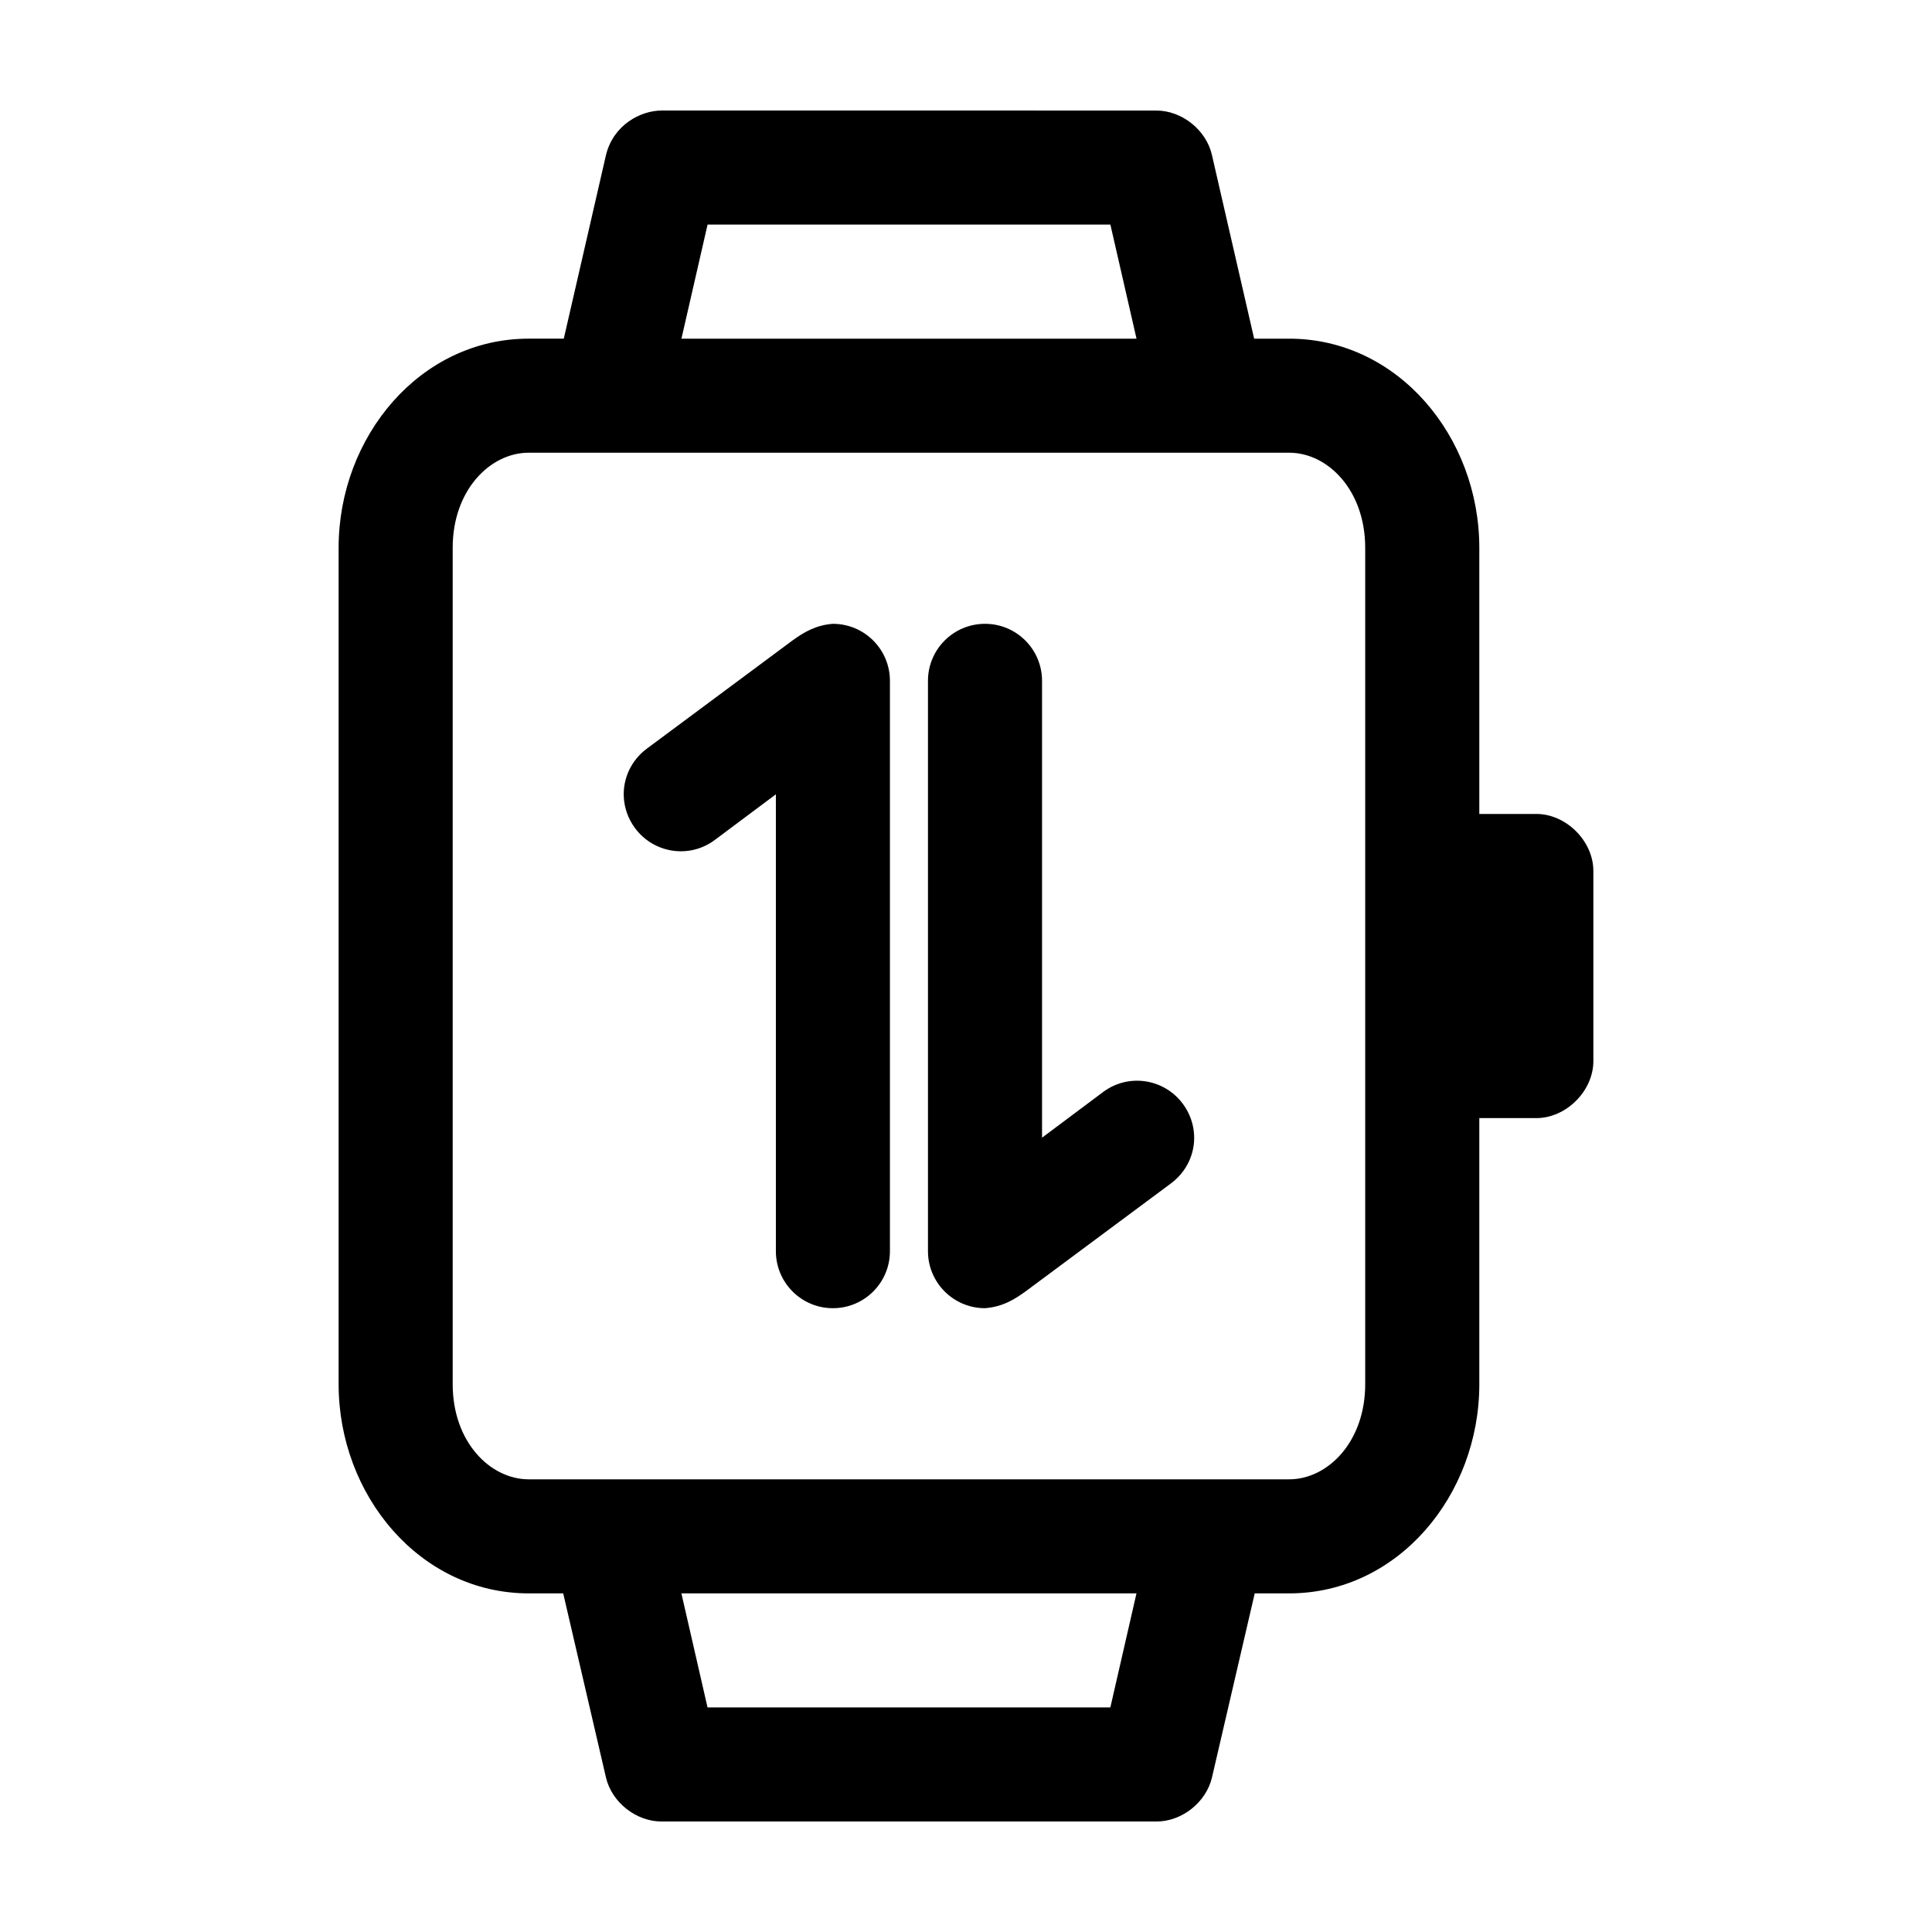
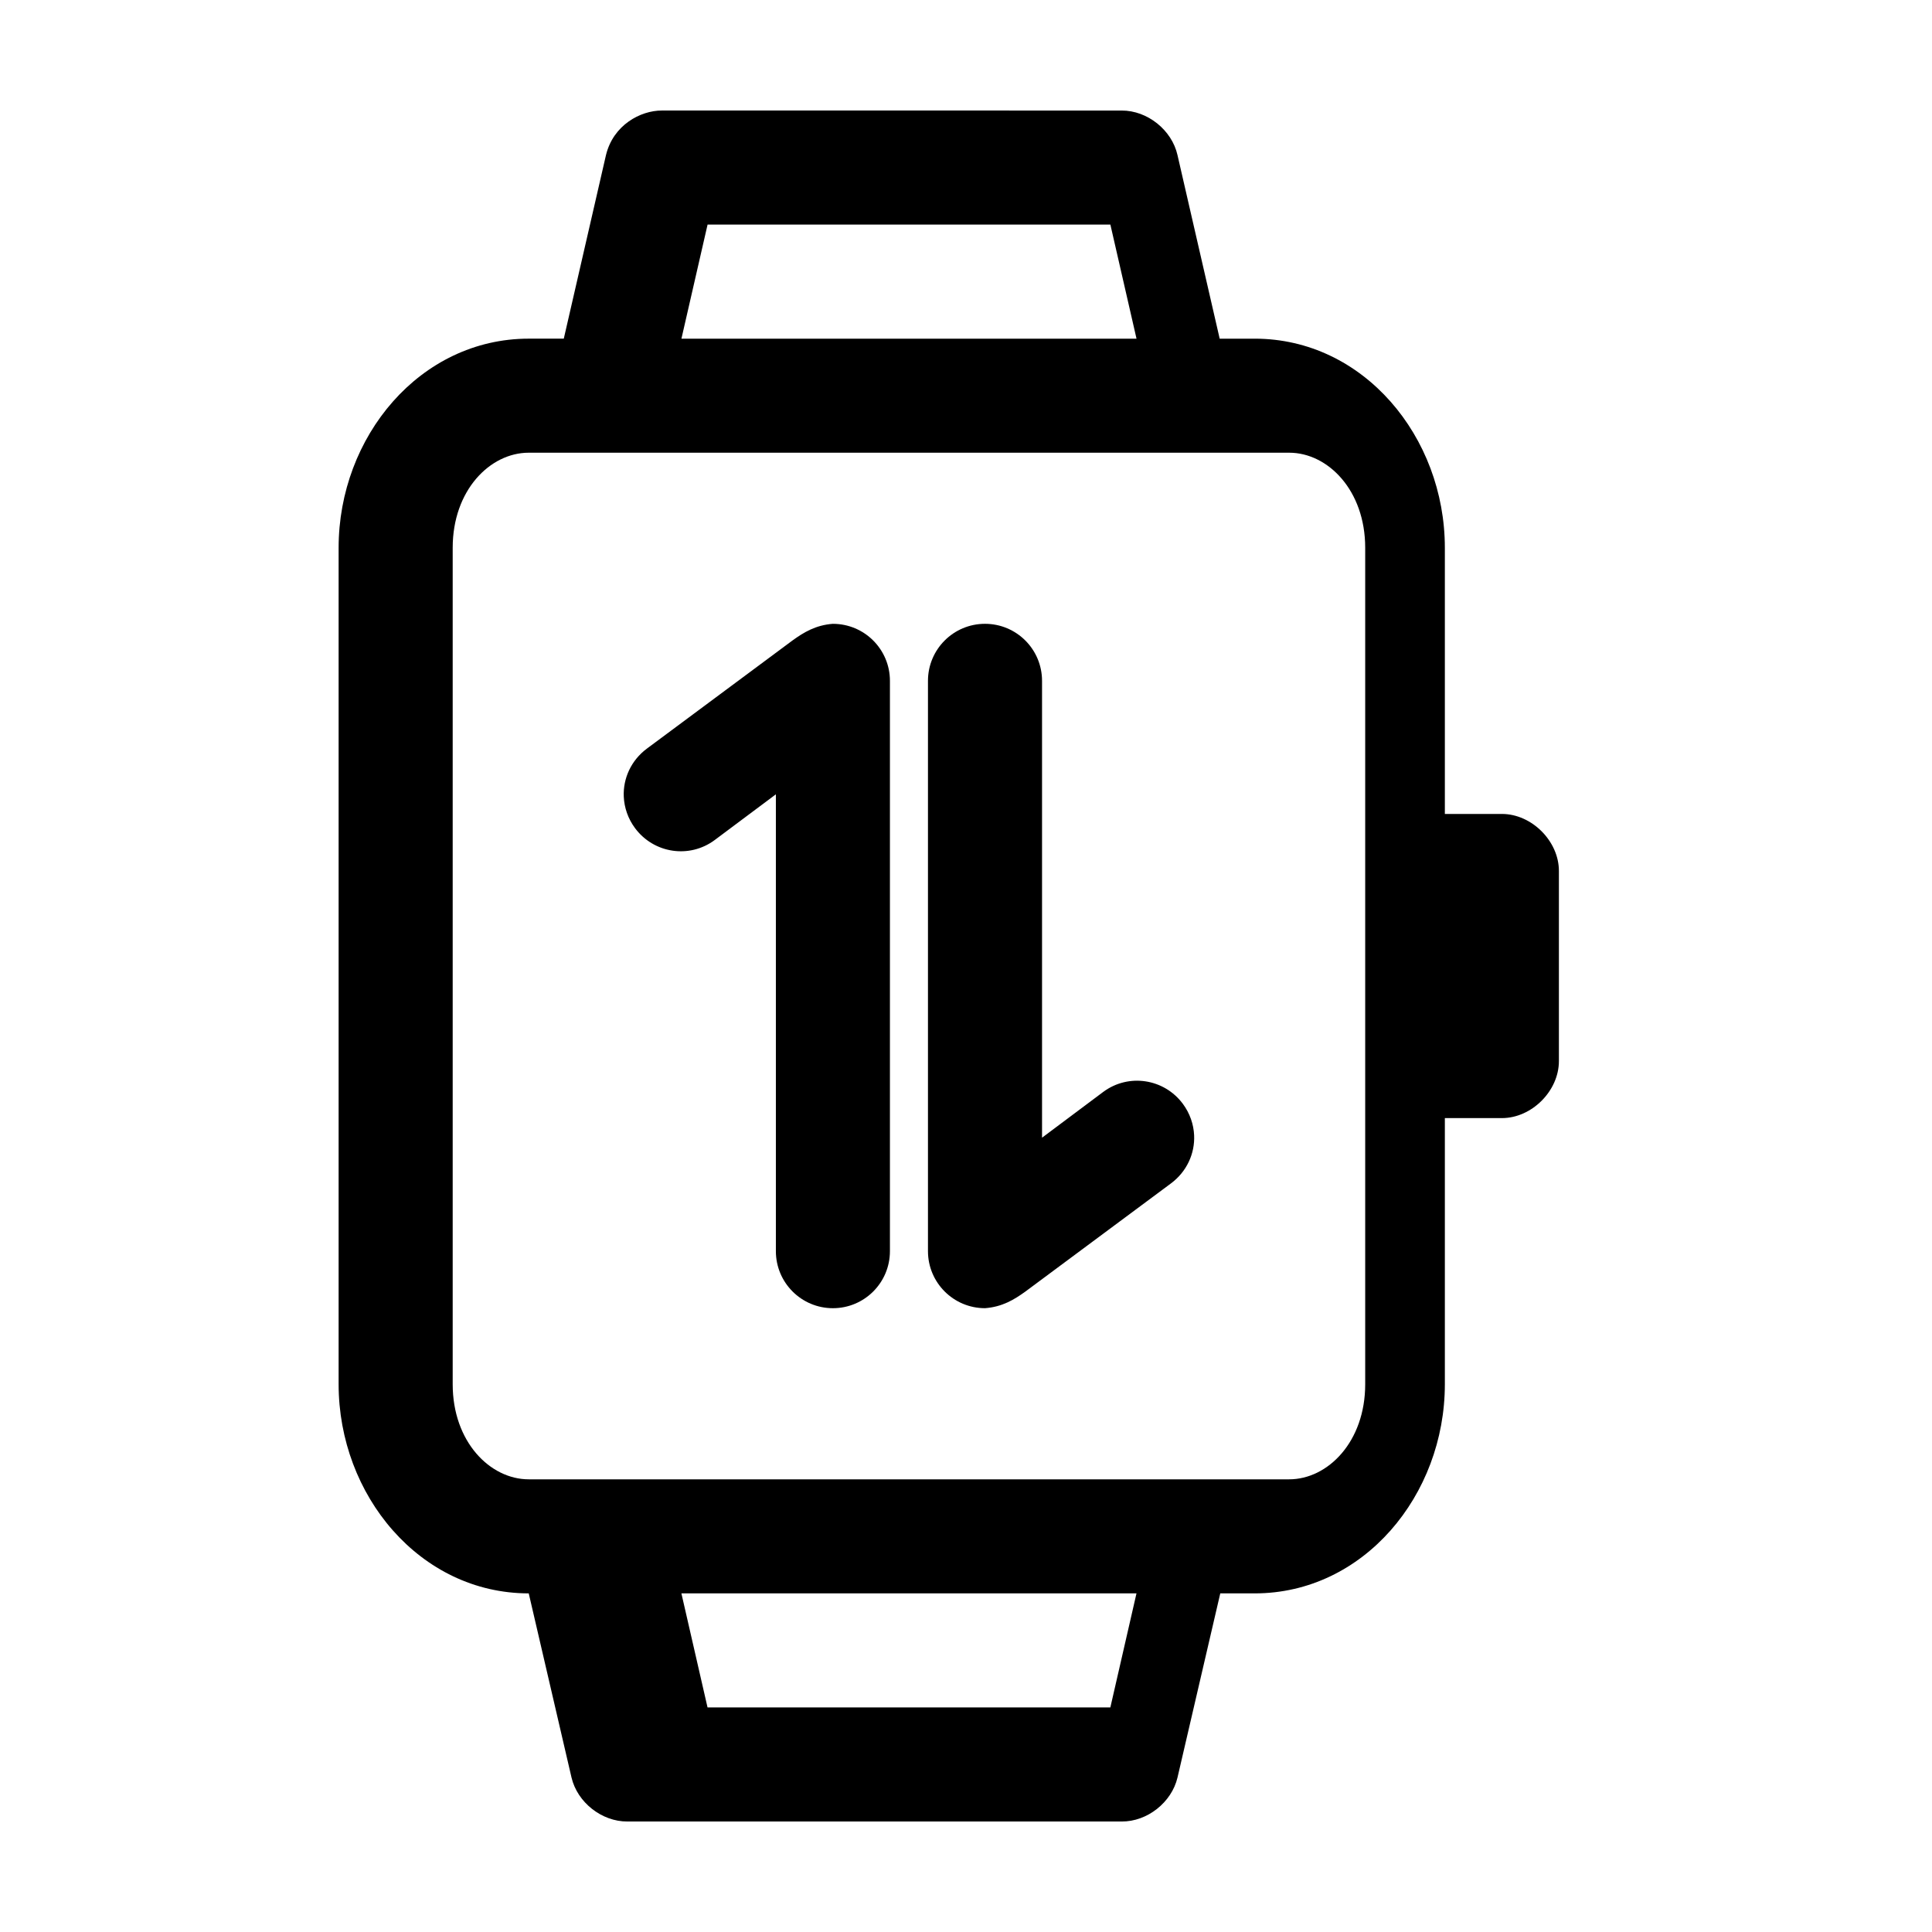
<svg xmlns="http://www.w3.org/2000/svg" fill="#000000" width="800px" height="800px" version="1.1" viewBox="144 144 512 512">
-   <path d="m319.39 173.29c-5.684 0.004-12.867 3.844-14.801 11.809l-11.18 48.648h-9.289c-28.809 0-50.383 25.992-50.383 55.418v221.68c0 29.426 21.574 55.418 50.383 55.418h9.133l11.336 48.805c1.555 6.598 8.023 11.688 14.801 11.652h130.99c6.777 0.051 13.246-5.055 14.801-11.652l11.336-48.805h9.133c28.809 0 50.383-25.992 50.383-55.418v-70.535h15.113c7.914 0 15.113-7.199 15.113-15.113v-50.379c0-7.914-7.199-15.113-15.113-15.113h-15.113v-70.535c0-29.426-21.574-55.418-50.383-55.418h-9.289l-11.18-48.648c-1.492-6.656-7.981-11.832-14.801-11.809zm12.121 30.23h106.75l6.926 30.23h-120.6l6.926-30.23zm-47.391 60.453h201.52c10.266 0 20.152 9.961 20.152 25.191v221.68c0 15.23-9.887 25.191-20.152 25.191h-201.52c-10.266 0-20.152-9.961-20.152-25.191v-221.68c0-15.23 9.887-25.191 20.152-25.191zm80.609 45.344c-4.609 0.344-7.762 2.289-10.707 4.41l-38.574 28.652c-4.188 3.113-6.359 7.906-6.141 12.754 0.133 2.906 1.121 5.832 2.992 8.344 4.981 6.695 14.398 8.129 21.098 3.148l16.219-12.121v121.07c0 8.348 6.766 15.113 15.113 15.113 8.348 0 15.113-6.766 15.113-15.113v-151.14c0-8.348-6.766-15.113-15.113-15.113zm40.305 0c-8.348 0-15.113 6.766-15.113 15.113v151.14c0 8.348 6.766 15.113 15.113 15.113 4.609-0.344 7.762-2.289 10.707-4.41l38.574-28.656c4.188-3.113 6.359-7.906 6.141-12.754-0.133-2.906-1.125-5.832-2.992-8.344-4.981-6.695-14.398-8.129-21.098-3.148l-16.215 12.129v-121.07c0-8.348-6.766-15.113-15.113-15.113zm-80.453 256.94h120.6l-6.926 30.23h-106.75l-6.926-30.23z" />
+   <path d="m319.39 173.29c-5.684 0.004-12.867 3.844-14.801 11.809l-11.18 48.648h-9.289c-28.809 0-50.383 25.992-50.383 55.418v221.68c0 29.426 21.574 55.418 50.383 55.418l11.336 48.805c1.555 6.598 8.023 11.688 14.801 11.652h130.99c6.777 0.051 13.246-5.055 14.801-11.652l11.336-48.805h9.133c28.809 0 50.383-25.992 50.383-55.418v-70.535h15.113c7.914 0 15.113-7.199 15.113-15.113v-50.379c0-7.914-7.199-15.113-15.113-15.113h-15.113v-70.535c0-29.426-21.574-55.418-50.383-55.418h-9.289l-11.18-48.648c-1.492-6.656-7.981-11.832-14.801-11.809zm12.121 30.23h106.75l6.926 30.23h-120.6l6.926-30.23zm-47.391 60.453h201.52c10.266 0 20.152 9.961 20.152 25.191v221.68c0 15.23-9.887 25.191-20.152 25.191h-201.52c-10.266 0-20.152-9.961-20.152-25.191v-221.68c0-15.23 9.887-25.191 20.152-25.191zm80.609 45.344c-4.609 0.344-7.762 2.289-10.707 4.41l-38.574 28.652c-4.188 3.113-6.359 7.906-6.141 12.754 0.133 2.906 1.121 5.832 2.992 8.344 4.981 6.695 14.398 8.129 21.098 3.148l16.219-12.121v121.07c0 8.348 6.766 15.113 15.113 15.113 8.348 0 15.113-6.766 15.113-15.113v-151.14c0-8.348-6.766-15.113-15.113-15.113zm40.305 0c-8.348 0-15.113 6.766-15.113 15.113v151.14c0 8.348 6.766 15.113 15.113 15.113 4.609-0.344 7.762-2.289 10.707-4.41l38.574-28.656c4.188-3.113 6.359-7.906 6.141-12.754-0.133-2.906-1.125-5.832-2.992-8.344-4.981-6.695-14.398-8.129-21.098-3.148l-16.215 12.129v-121.07c0-8.348-6.766-15.113-15.113-15.113zm-80.453 256.94h120.6l-6.926 30.23h-106.75l-6.926-30.23z" />
</svg>